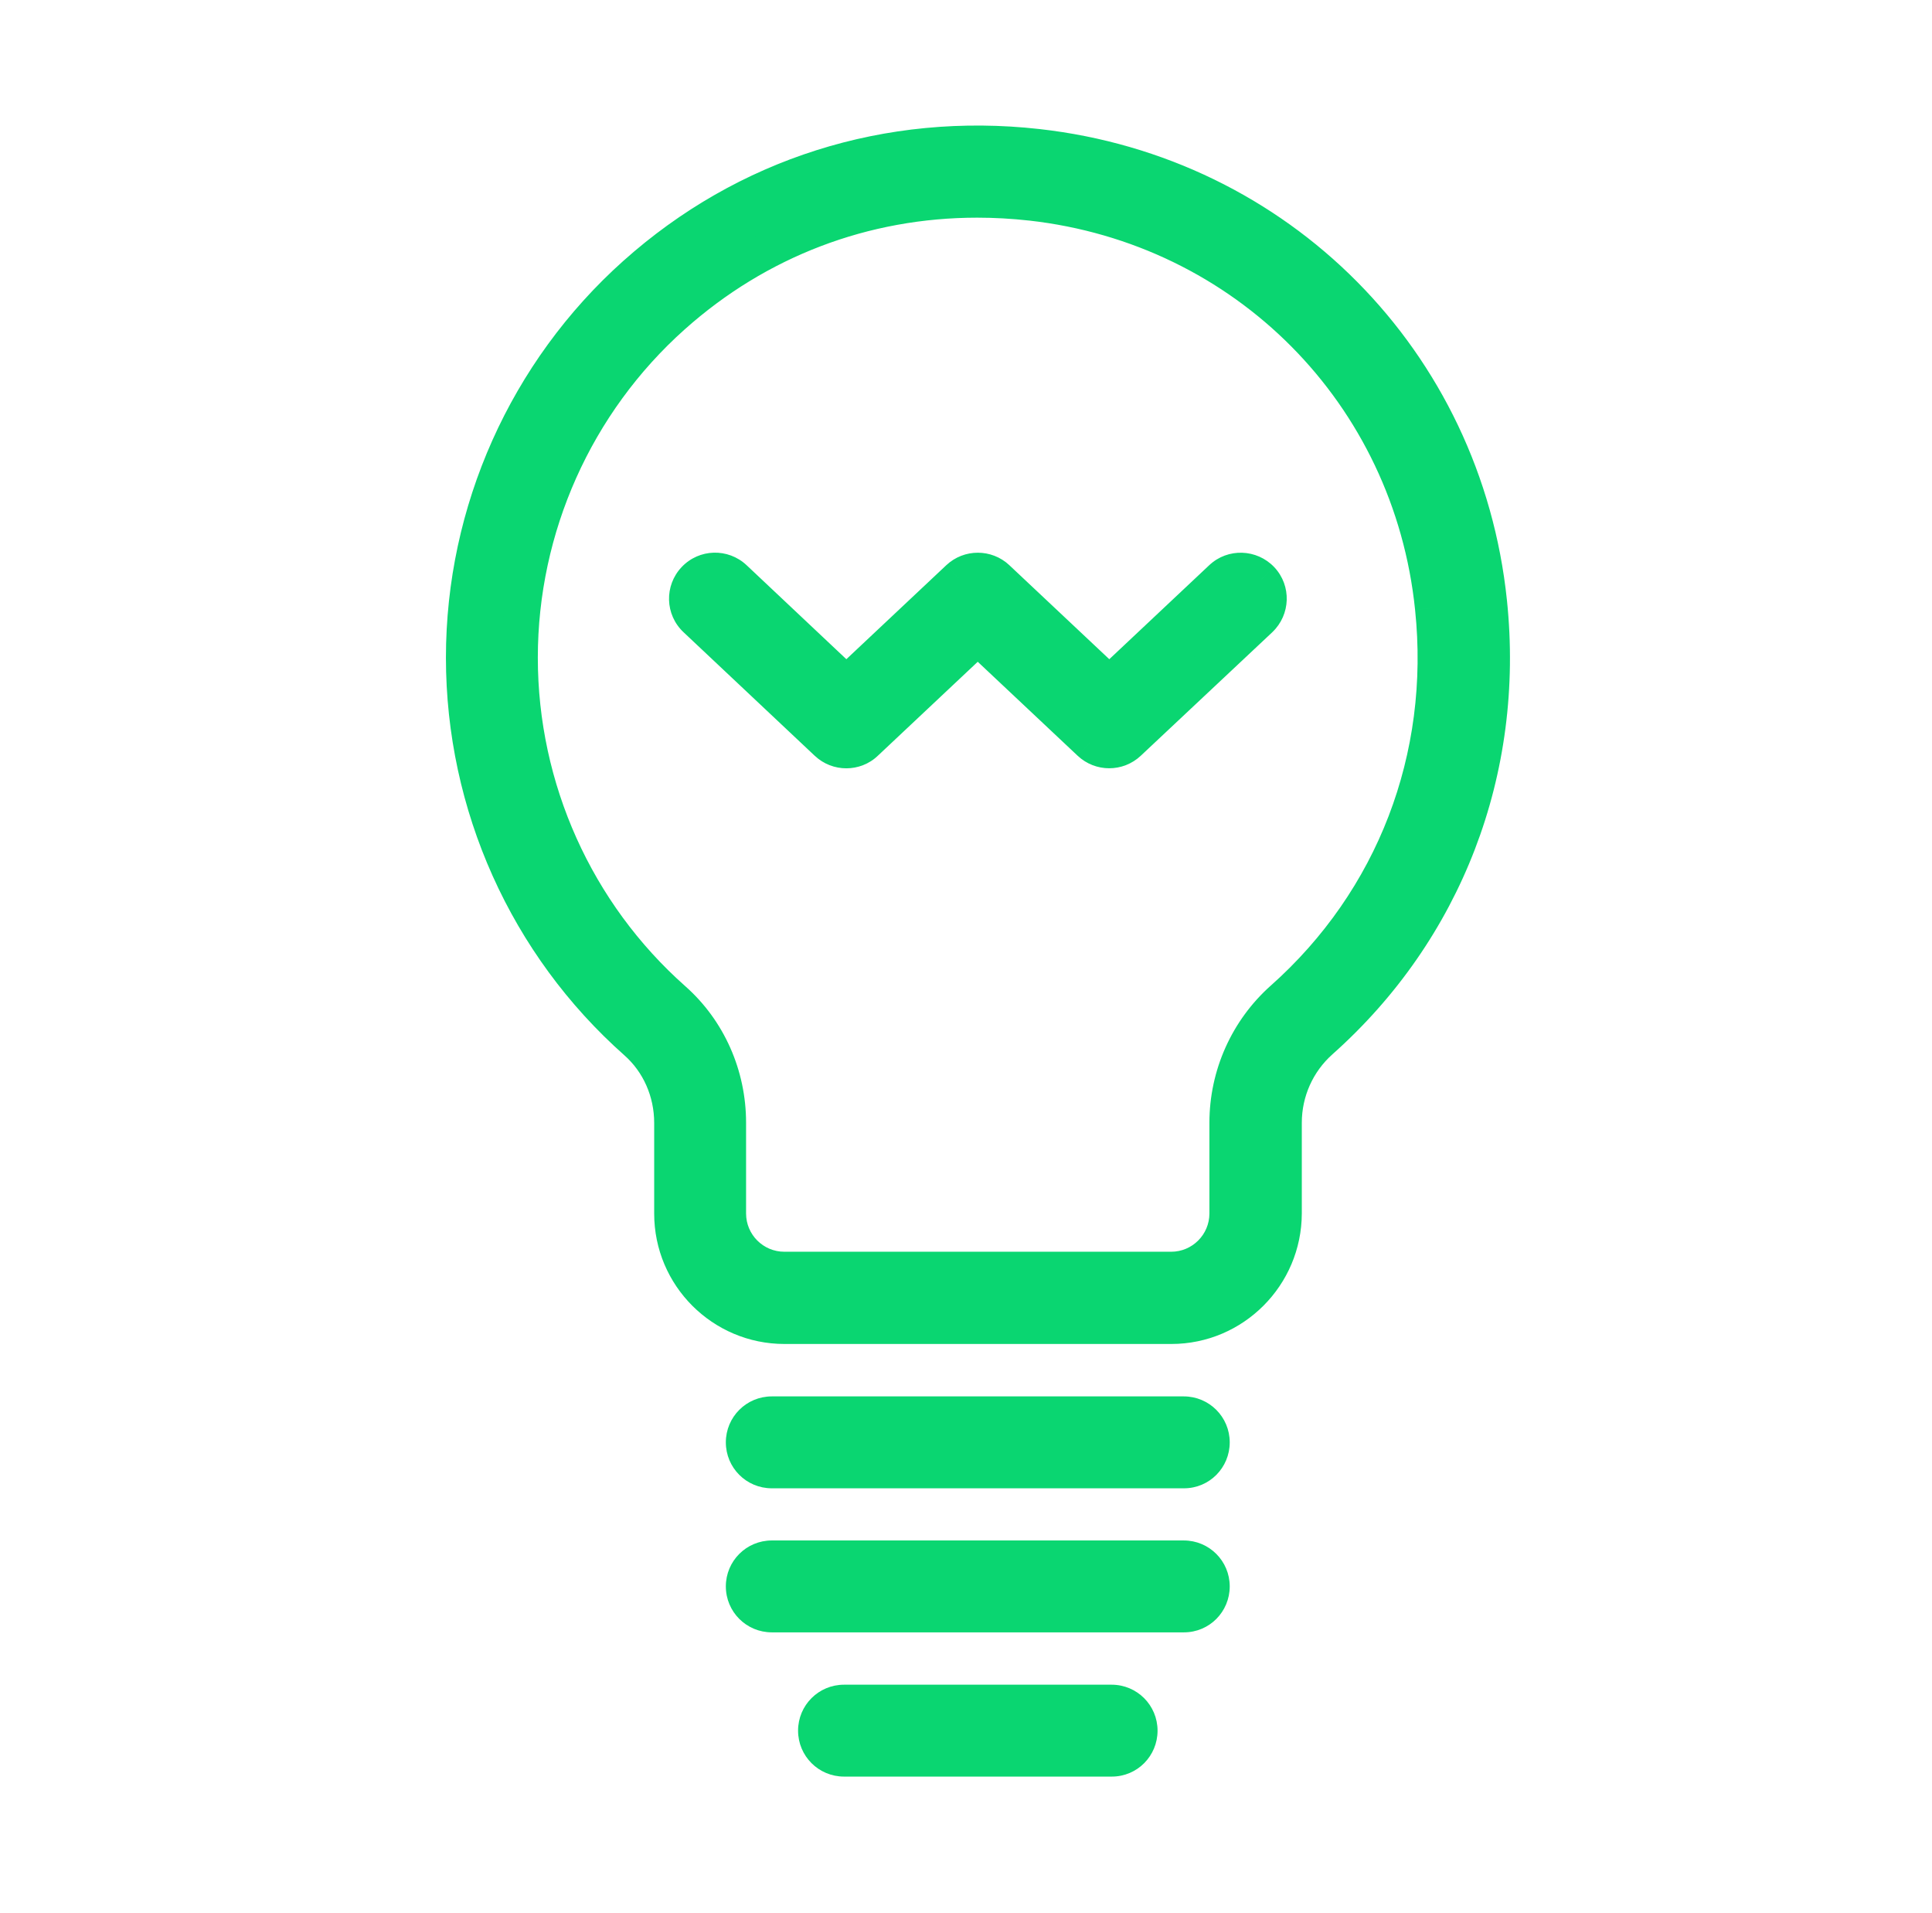
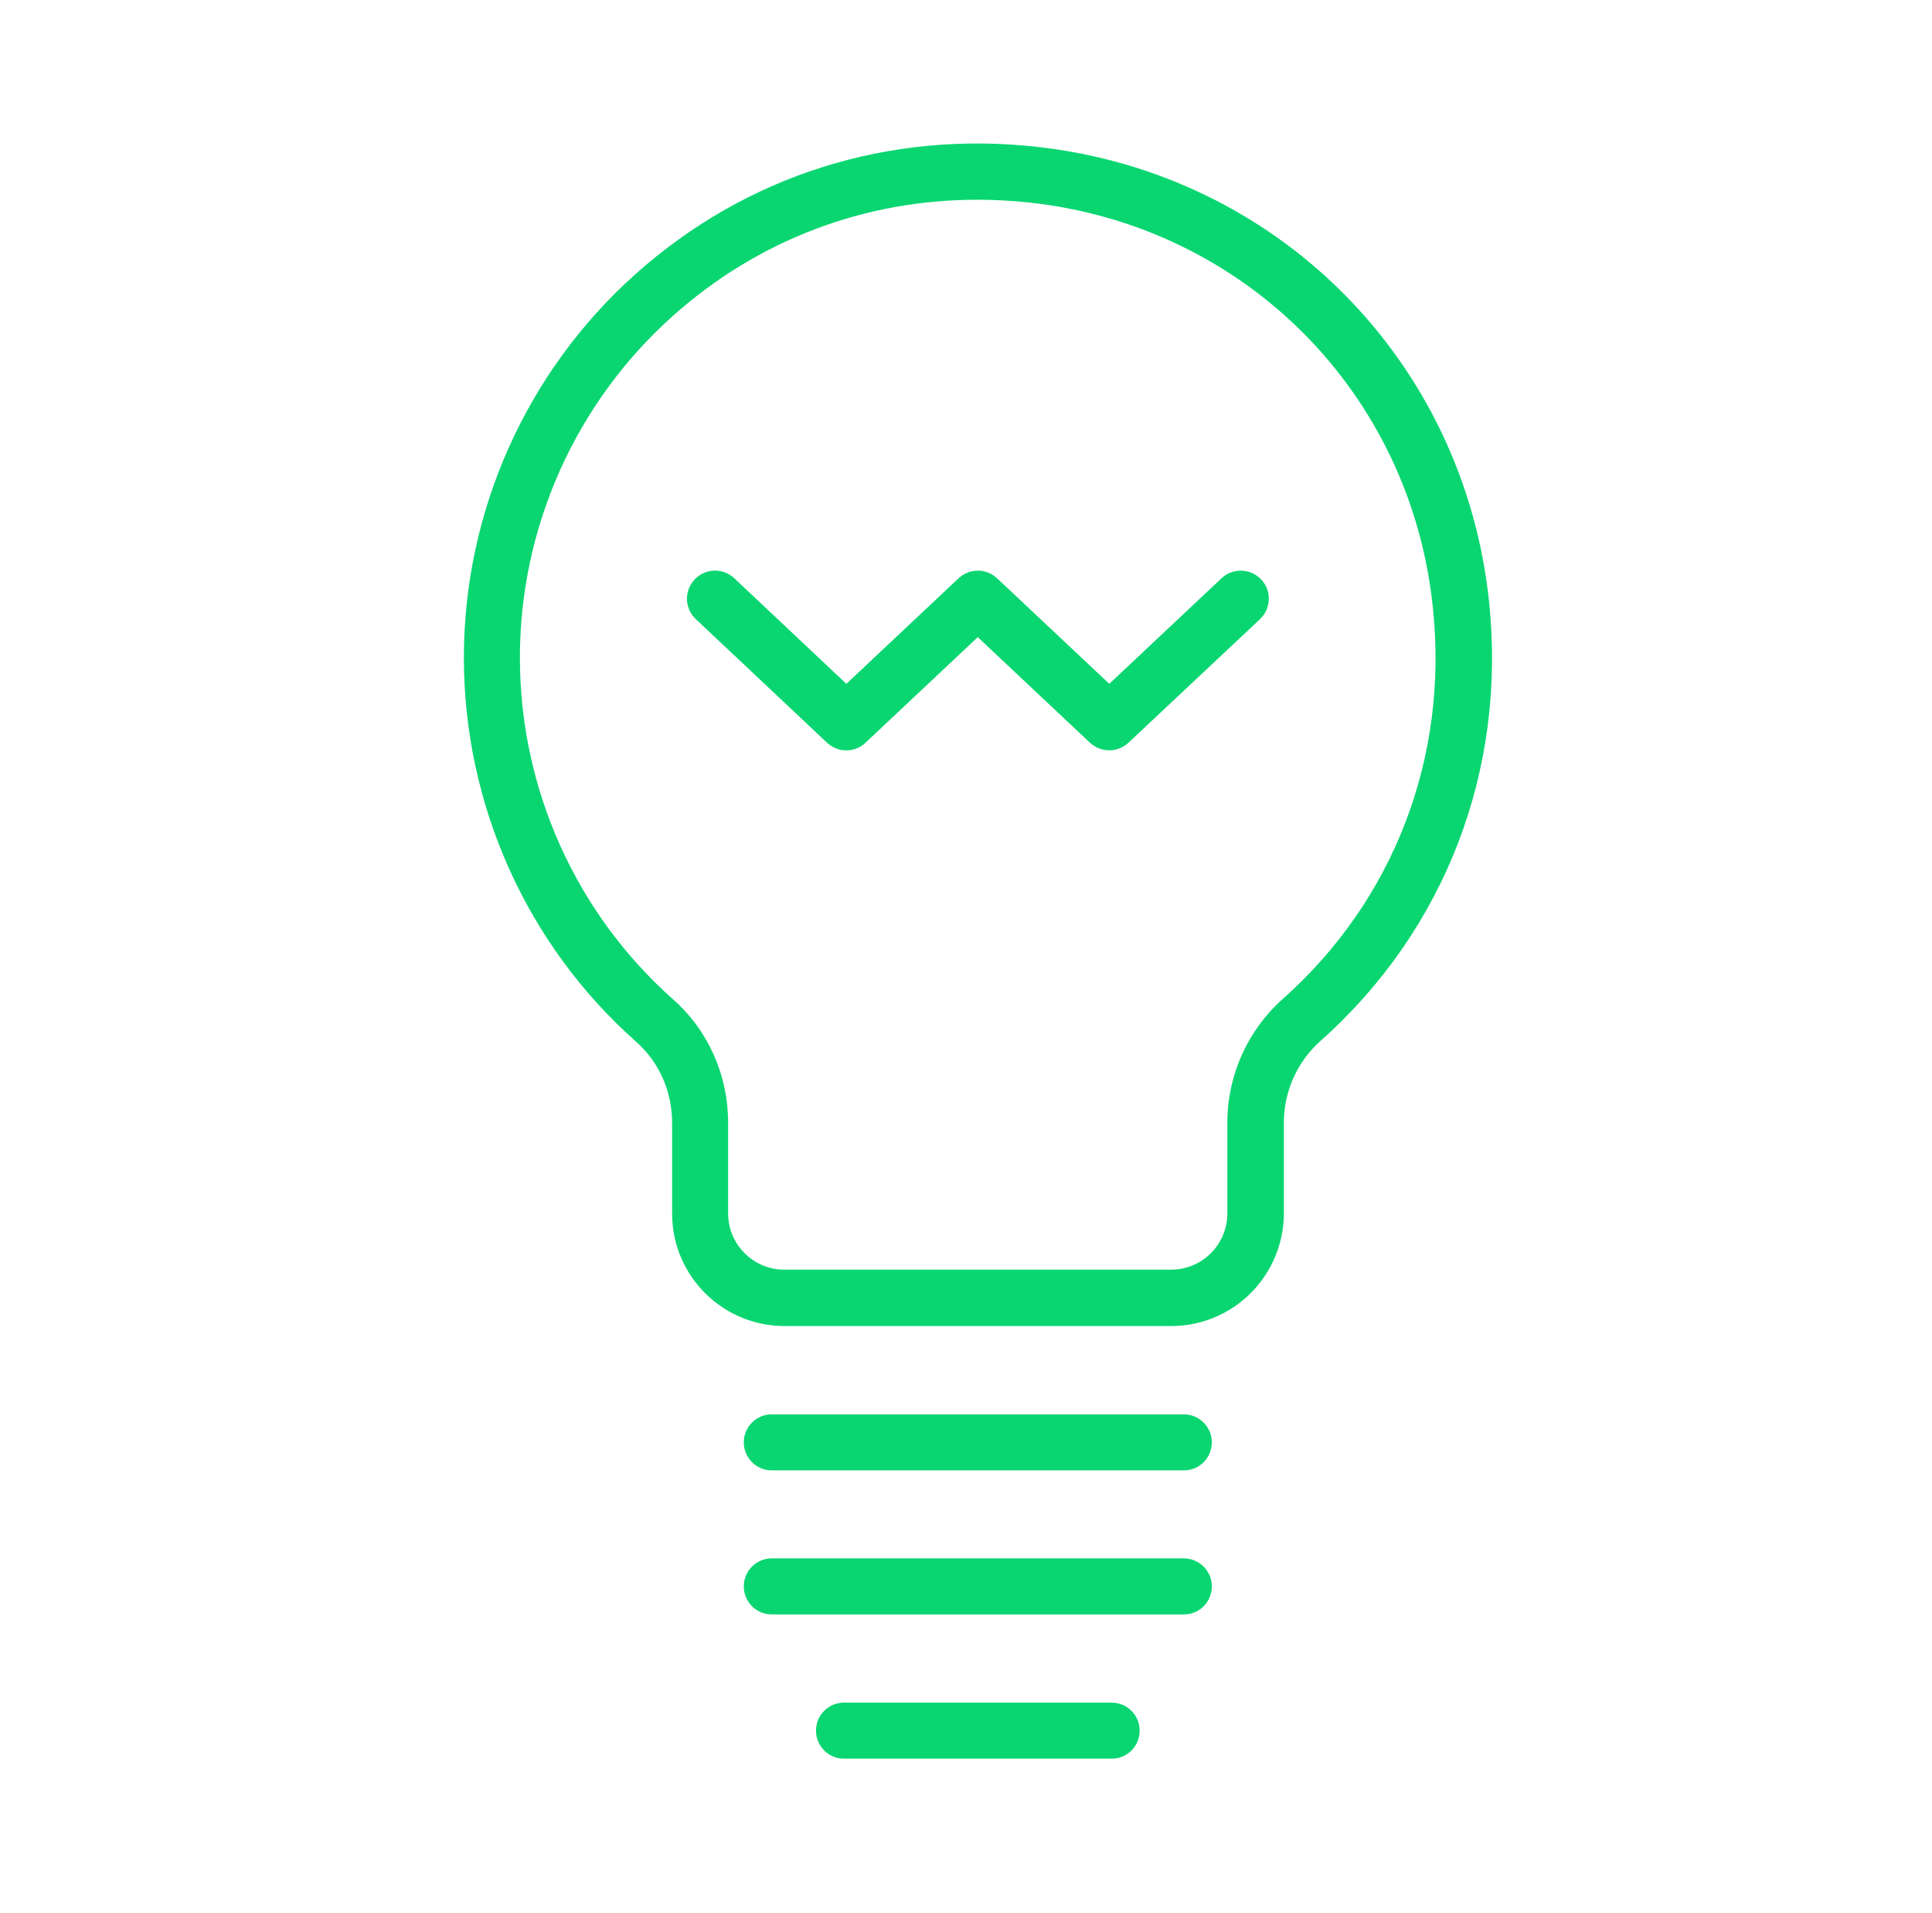
<svg xmlns="http://www.w3.org/2000/svg" width="101" height="100" viewBox="0 0 101 100" fill="none">
  <path fill-rule="evenodd" clip-rule="evenodd" d="M61.233 69.31H41.011C37.769 69.31 35.137 66.678 35.137 63.435V58.694C35.137 57.055 34.457 55.512 33.263 54.458C27.536 49.385 24.25 42.063 24.25 34.375C24.25 26.731 27.519 19.427 33.21 14.336C38.981 9.176 46.45 6.805 54.234 7.677C66.829 9.089 76.539 18.877 77.847 31.473C78.762 40.258 75.546 48.617 69.026 54.414C67.814 55.495 67.117 57.046 67.117 58.685V63.427C67.108 66.669 64.476 69.31 61.233 69.31ZM51.088 10.44C45.178 10.44 39.608 12.549 35.163 16.524C30.09 21.056 27.179 27.567 27.179 34.375C27.179 41.217 30.107 47.737 35.206 52.252C37.028 53.865 38.065 56.209 38.065 58.685V63.427C38.065 65.048 39.382 66.364 41.003 66.364H61.225C62.846 66.364 64.162 65.048 64.162 63.427V58.685C64.162 56.209 65.217 53.856 67.056 52.217C72.861 47.057 75.729 39.605 74.909 31.777C73.759 20.568 65.112 11.852 53.903 10.597C52.962 10.492 52.02 10.44 51.088 10.44ZM61.894 76.855H40.347C39.536 76.855 38.883 76.201 38.883 75.39C38.883 74.579 39.536 73.926 40.347 73.926H61.885C62.696 73.926 63.35 74.579 63.35 75.39C63.35 76.201 62.705 76.855 61.894 76.855ZM40.347 84.384H61.894C62.705 84.384 63.35 83.73 63.35 82.919C63.35 82.109 62.696 81.455 61.885 81.455H40.347C39.536 81.455 38.883 82.109 38.883 82.919C38.883 83.73 39.536 84.384 40.347 84.384ZM58.121 91.923H44.123C43.312 91.923 42.658 91.269 42.658 90.459C42.658 89.648 43.312 88.994 44.123 88.994H58.112C58.923 88.994 59.577 89.648 59.577 90.459C59.577 91.269 58.932 91.923 58.121 91.923ZM43.234 38.82C43.522 39.09 43.88 39.221 44.246 39.221C44.603 39.221 44.969 39.09 45.248 38.82L51.114 33.303L56.98 38.82C57.547 39.352 58.427 39.352 58.994 38.82L65.871 32.361C66.455 31.803 66.49 30.88 65.932 30.287C65.374 29.703 64.45 29.668 63.857 30.226L57.991 35.743L52.125 30.226C51.559 29.694 50.678 29.694 50.112 30.226L44.246 35.743L38.388 30.226C37.795 29.668 36.871 29.694 36.314 30.287C35.756 30.88 35.782 31.803 36.375 32.361L43.234 38.82Z" fill="#0AD671" />
-   <path d="M33.263 54.458L32.641 55.159L32.642 55.16L33.263 54.458ZM33.21 14.336L32.586 13.637L32.585 13.637L33.21 14.336ZM54.234 7.677L54.339 6.745L54.339 6.745L54.234 7.677ZM77.847 31.473L76.914 31.569L76.914 31.57L77.847 31.473ZM69.026 54.414L68.403 53.713L68.402 53.714L69.026 54.414ZM67.117 63.427L68.055 63.429V63.427H67.117ZM35.163 16.524L35.788 17.223L35.788 17.223L35.163 16.524ZM35.206 52.252L34.585 52.954L34.585 52.954L35.206 52.252ZM67.056 52.217L66.433 51.517L66.432 51.517L67.056 52.217ZM74.909 31.777L73.977 31.873L73.977 31.875L74.909 31.777ZM53.903 10.597L54.007 9.665L54.007 9.665L53.903 10.597ZM43.234 38.82L42.592 39.503L42.593 39.503L43.234 38.82ZM45.248 38.82L44.606 38.137L44.596 38.147L45.248 38.82ZM51.114 33.303L51.756 32.62L51.114 32.016L50.472 32.62L51.114 33.303ZM56.98 38.82L56.338 39.503L56.339 39.504L56.98 38.82ZM58.994 38.82L59.635 39.504L59.635 39.504L58.994 38.82ZM65.871 32.361L66.513 33.045L66.518 33.039L65.871 32.361ZM65.932 30.287L66.615 29.644L66.61 29.639L65.932 30.287ZM63.857 30.226L64.5 30.909L64.5 30.909L63.857 30.226ZM57.991 35.743L57.349 36.426L57.991 37.03L58.633 36.426L57.991 35.743ZM52.125 30.226L52.767 29.543L52.767 29.542L52.125 30.226ZM50.112 30.226L49.47 29.542L49.469 29.543L50.112 30.226ZM44.246 35.743L43.603 36.426L44.245 37.031L44.888 36.426L44.246 35.743ZM38.388 30.226L39.031 29.543L39.031 29.543L38.388 30.226ZM36.314 30.287L36.996 30.929L36.996 30.929L36.314 30.287ZM36.375 32.361L37.017 31.679L37.017 31.679L36.375 32.361ZM41.011 70.248H61.233V68.373H41.011V70.248ZM34.199 63.435C34.199 67.195 37.251 70.248 41.011 70.248V68.373C38.287 68.373 36.074 66.16 36.074 63.435H34.199ZM34.199 58.694V63.435H36.074V58.694H34.199ZM32.642 55.16C33.627 56.03 34.199 57.313 34.199 58.694H36.074C36.074 56.797 35.287 54.994 33.883 53.755L32.642 55.16ZM23.312 34.375C23.312 42.33 26.712 49.907 32.641 55.159L33.884 53.756C28.36 48.862 25.188 41.796 25.188 34.375H23.312ZM32.585 13.637C26.695 18.905 23.312 26.464 23.312 34.375H25.188C25.188 26.998 28.343 19.947 33.835 15.035L32.585 13.637ZM54.339 6.745C46.293 5.844 38.557 8.297 32.586 13.637L33.835 15.035C39.404 10.055 46.608 7.766 54.13 8.609L54.339 6.745ZM78.779 31.376C77.426 18.342 67.371 8.206 54.339 6.745L54.13 8.609C66.287 9.972 75.652 19.413 76.914 31.569L78.779 31.376ZM69.649 55.114C76.397 49.115 79.725 40.458 78.779 31.375L76.914 31.57C77.799 40.06 74.694 48.12 68.403 53.713L69.649 55.114ZM68.055 58.685C68.055 57.313 68.638 56.016 69.65 55.114L68.402 53.714C66.99 54.973 66.18 56.779 66.18 58.685H68.055ZM68.055 63.427V58.685H66.18V63.427H68.055ZM61.233 70.248C64.996 70.248 68.044 67.185 68.055 63.429L66.18 63.424C66.172 66.153 63.956 68.373 61.233 68.373V70.248ZM35.788 17.223C40.061 13.402 45.408 11.377 51.088 11.377V9.502C44.948 9.502 39.156 11.696 34.538 15.825L35.788 17.223ZM28.116 34.375C28.116 27.834 30.914 21.577 35.788 17.223L34.538 15.825C29.266 20.535 26.241 27.301 26.241 34.375H28.116ZM35.828 51.55C30.931 47.214 28.116 40.95 28.116 34.375H26.241C26.241 41.484 29.284 48.26 34.585 52.954L35.828 51.55ZM39.003 58.685C39.003 55.948 37.856 53.346 35.828 51.55L34.585 52.954C36.2 54.384 37.128 56.471 37.128 58.685H39.003ZM39.003 63.427V58.685H37.128V63.427H39.003ZM41.003 65.427C39.899 65.427 39.003 64.53 39.003 63.427H37.128C37.128 65.566 38.864 67.302 41.003 67.302V65.427ZM61.225 65.427H41.003V67.302H61.225V65.427ZM63.225 63.427C63.225 64.53 62.328 65.427 61.225 65.427V67.302C63.364 67.302 65.1 65.566 65.1 63.427H63.225ZM63.225 58.685V63.427H65.1V58.685H63.225ZM66.432 51.517C64.393 53.334 63.225 55.943 63.225 58.685H65.1C65.1 56.476 66.041 54.378 67.68 52.917L66.432 51.517ZM73.977 31.875C74.765 39.406 72.009 46.56 66.433 51.517L67.679 52.918C73.713 47.554 76.692 39.803 75.842 31.68L73.977 31.875ZM53.799 11.528C64.57 12.735 72.871 21.104 73.977 31.873L75.842 31.682C74.646 20.033 65.654 10.969 54.007 9.665L53.799 11.528ZM51.088 11.377C51.985 11.377 52.892 11.428 53.8 11.529L54.007 9.665C53.031 9.557 52.055 9.502 51.088 9.502V11.377ZM40.347 77.792H61.894V75.917H40.347V77.792ZM37.945 75.39C37.945 76.719 39.019 77.792 40.347 77.792V75.917C40.054 75.917 39.82 75.683 39.82 75.39H37.945ZM40.347 72.988C39.019 72.988 37.945 74.062 37.945 75.39H39.82C39.82 75.097 40.054 74.863 40.347 74.863V72.988ZM61.885 72.988H40.347V74.863H61.885V72.988ZM64.287 75.39C64.287 74.062 63.214 72.988 61.885 72.988V74.863C62.178 74.863 62.412 75.097 62.412 75.39H64.287ZM61.894 77.792C63.23 77.792 64.287 76.711 64.287 75.39H62.412C62.412 75.69 62.179 75.917 61.894 75.917V77.792ZM61.894 83.446H40.347V85.321H61.894V83.446ZM62.412 82.919C62.412 83.22 62.179 83.446 61.894 83.446V85.321C63.23 85.321 64.287 84.24 64.287 82.919H62.412ZM61.885 82.393C62.178 82.393 62.412 82.627 62.412 82.919H64.287C64.287 81.591 63.214 80.518 61.885 80.518V82.393ZM40.347 82.393H61.885V80.518H40.347V82.393ZM39.82 82.919C39.82 82.627 40.054 82.393 40.347 82.393V80.518C39.019 80.518 37.945 81.591 37.945 82.919H39.82ZM40.347 83.446C40.054 83.446 39.82 83.212 39.82 82.919H37.945C37.945 84.248 39.019 85.321 40.347 85.321V83.446ZM44.123 92.86H58.121V90.985H44.123V92.86ZM41.721 90.459C41.721 91.787 42.794 92.86 44.123 92.86V90.985C43.83 90.985 43.596 90.751 43.596 90.459H41.721ZM44.123 88.057C42.794 88.057 41.721 89.13 41.721 90.459H43.596C43.596 90.166 43.83 89.932 44.123 89.932V88.057ZM58.112 88.057H44.123V89.932H58.112V88.057ZM60.514 90.459C60.514 89.13 59.441 88.057 58.112 88.057V89.932C58.405 89.932 58.639 90.166 58.639 90.459H60.514ZM58.121 92.86C59.457 92.86 60.514 91.78 60.514 90.459H58.639C58.639 90.759 58.407 90.985 58.121 90.985V92.86ZM44.246 38.284C44.109 38.284 43.984 38.238 43.876 38.137L42.593 39.503C43.06 39.943 43.65 40.159 44.246 40.159V38.284ZM44.596 38.147C44.505 38.234 44.379 38.284 44.246 38.284V40.159C44.827 40.159 45.433 39.946 45.9 39.493L44.596 38.147ZM50.472 32.62L44.606 38.137L45.89 39.503L51.756 33.986L50.472 32.62ZM57.622 38.137L51.756 32.62L50.472 33.986L56.338 39.503L57.622 38.137ZM58.352 38.136C58.146 38.33 57.828 38.33 57.622 38.136L56.339 39.504C57.266 40.374 58.708 40.374 59.635 39.504L58.352 38.136ZM65.229 31.678L58.352 38.137L59.635 39.504L66.513 33.045L65.229 31.678ZM65.249 30.929C65.448 31.14 65.442 31.475 65.223 31.683L66.518 33.039C67.468 32.132 67.532 30.619 66.615 29.644L65.249 30.929ZM64.5 30.909C64.711 30.71 65.045 30.716 65.254 30.934L66.61 29.639C65.703 28.69 64.189 28.626 63.215 29.543L64.5 30.909ZM58.633 36.426L64.5 30.909L63.215 29.543L57.349 35.06L58.633 36.426ZM51.483 30.909L57.349 36.426L58.633 35.06L52.767 29.543L51.483 30.909ZM50.753 30.909C50.959 30.716 51.278 30.716 51.484 30.909L52.767 29.542C51.839 28.672 50.397 28.672 49.47 29.542L50.753 30.909ZM44.888 36.426L50.754 30.909L49.469 29.543L43.603 35.06L44.888 36.426ZM37.745 30.908L43.603 36.426L44.888 35.061L39.031 29.543L37.745 30.908ZM36.996 30.929C37.198 30.715 37.528 30.704 37.746 30.909L39.031 29.543C38.062 28.632 36.545 28.673 35.631 29.644L36.996 30.929ZM37.017 31.679C36.803 31.477 36.792 31.147 36.996 30.929L35.631 29.644C34.72 30.612 34.761 32.13 35.732 33.044L37.017 31.679ZM43.877 38.138L37.017 31.679L35.732 33.044L42.592 39.503L43.877 38.138Z" fill="#0AD671" />
</svg>